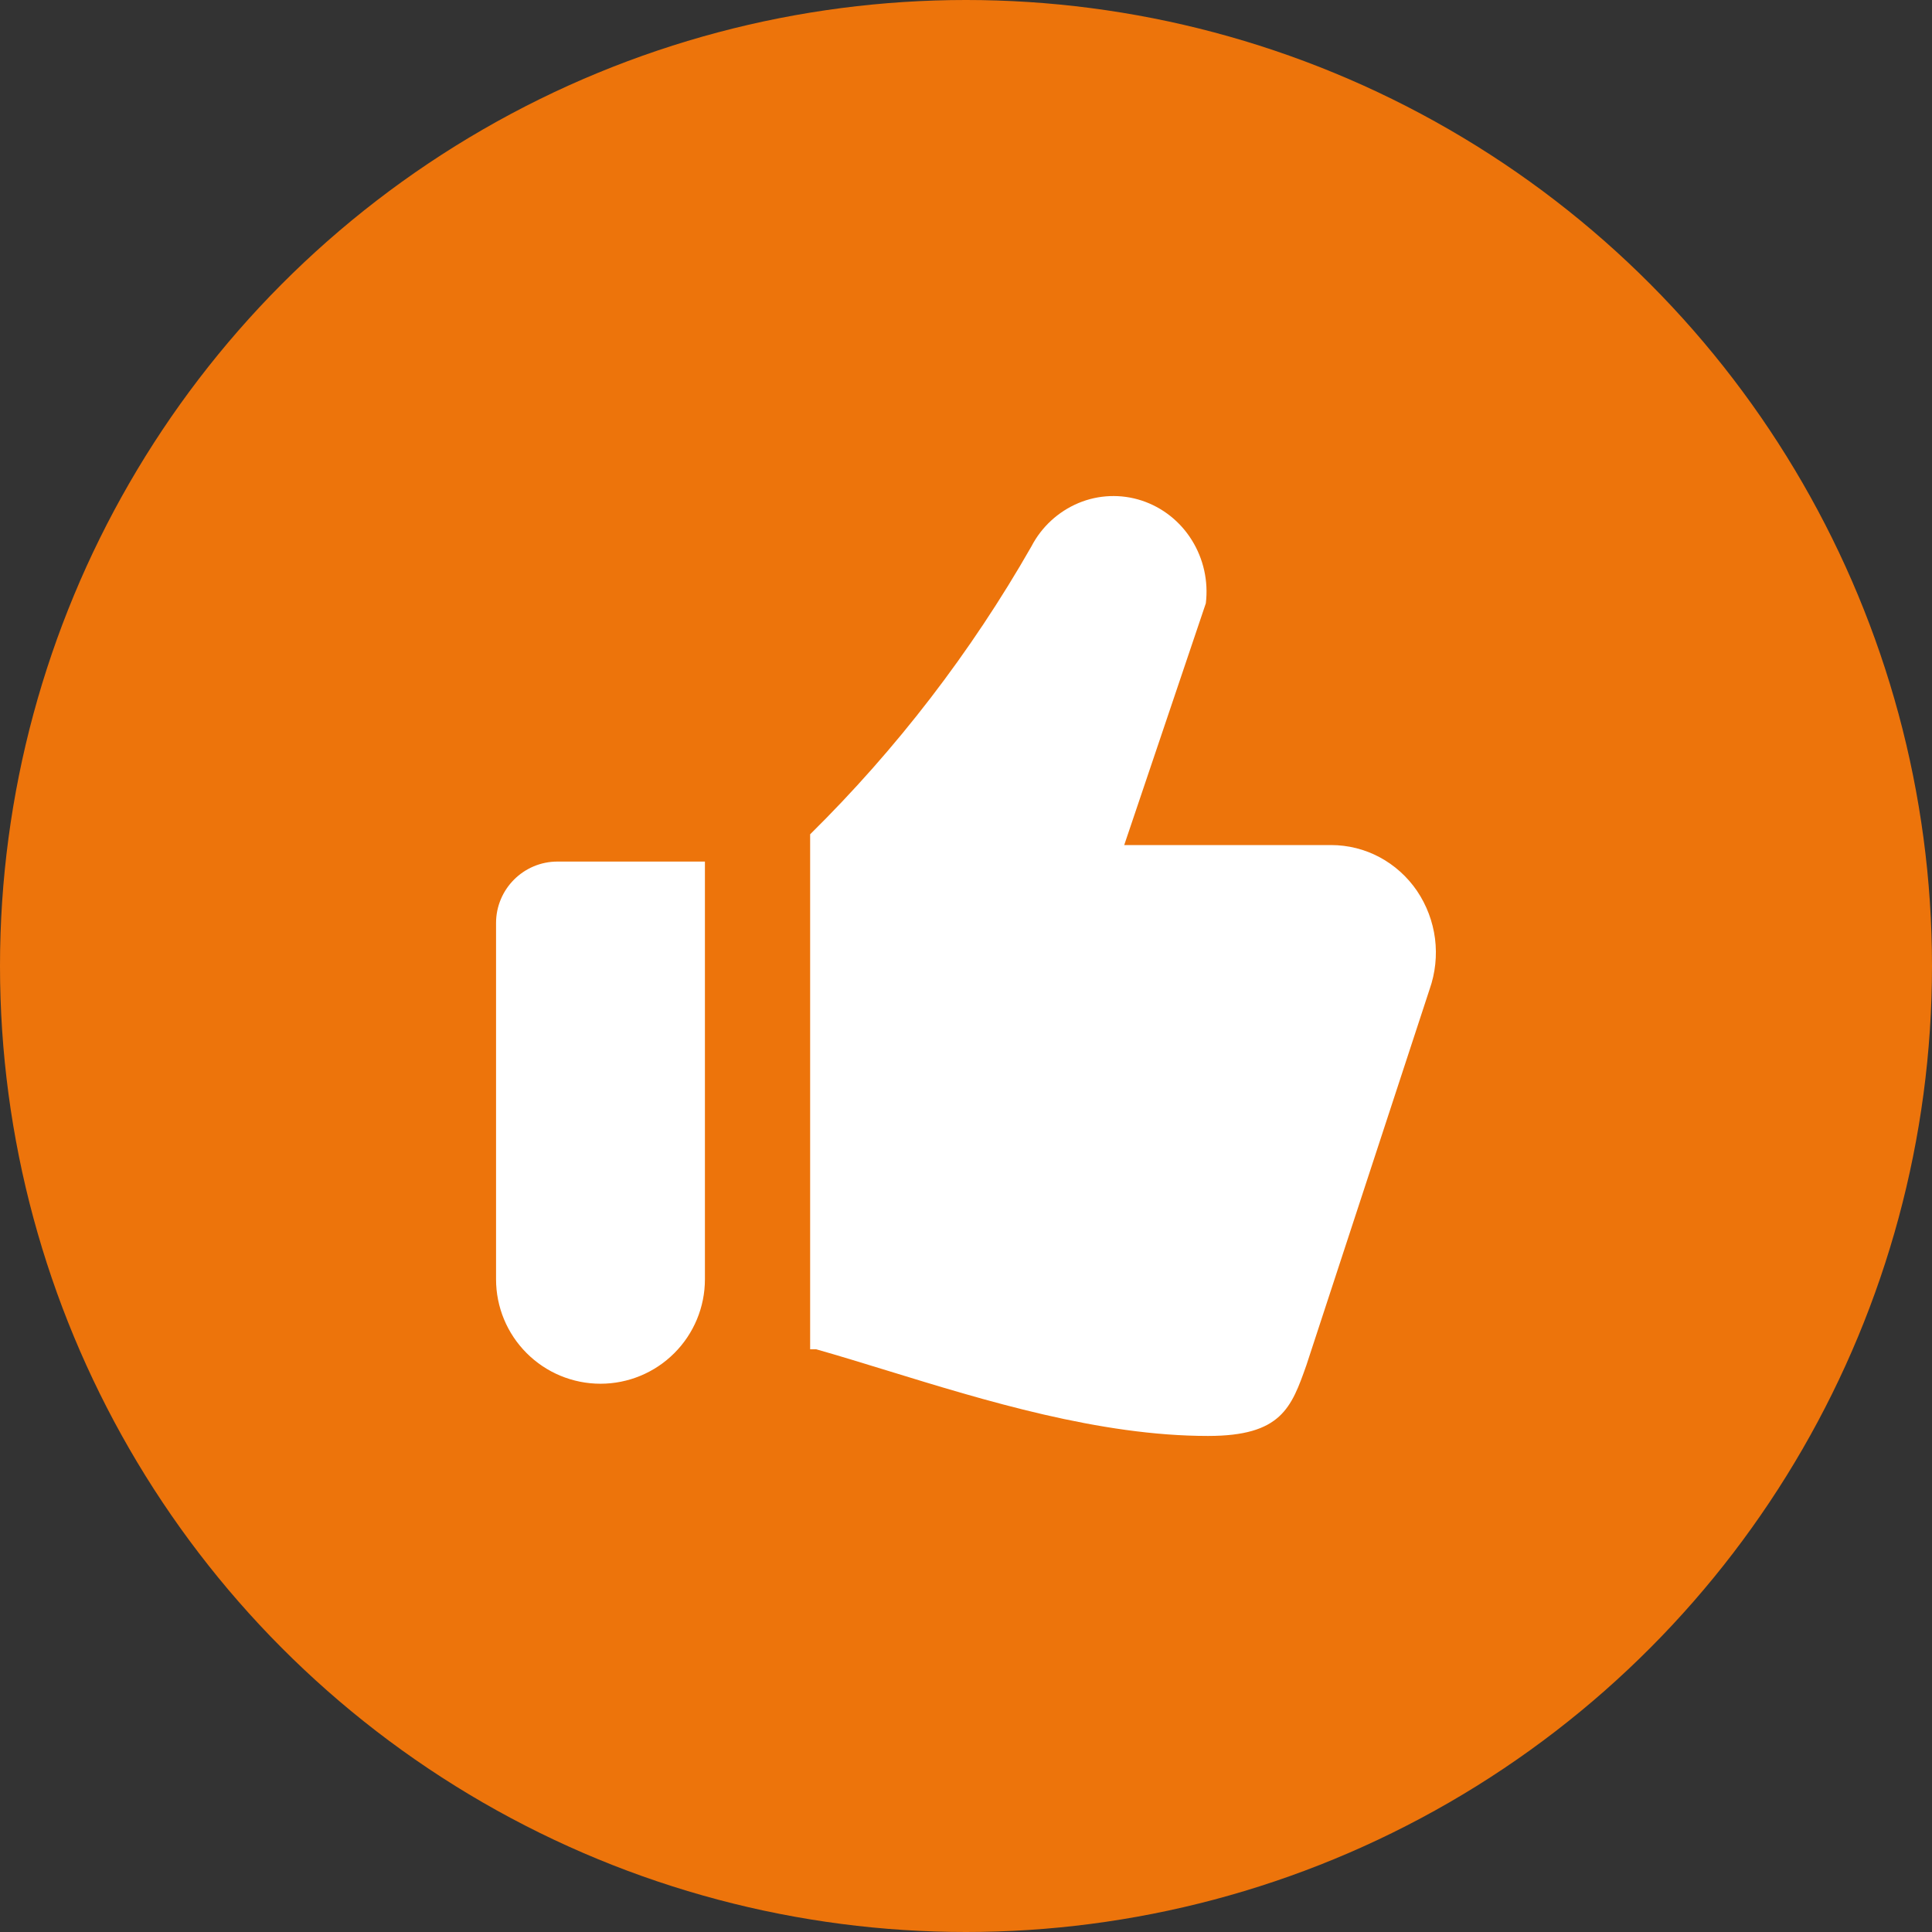
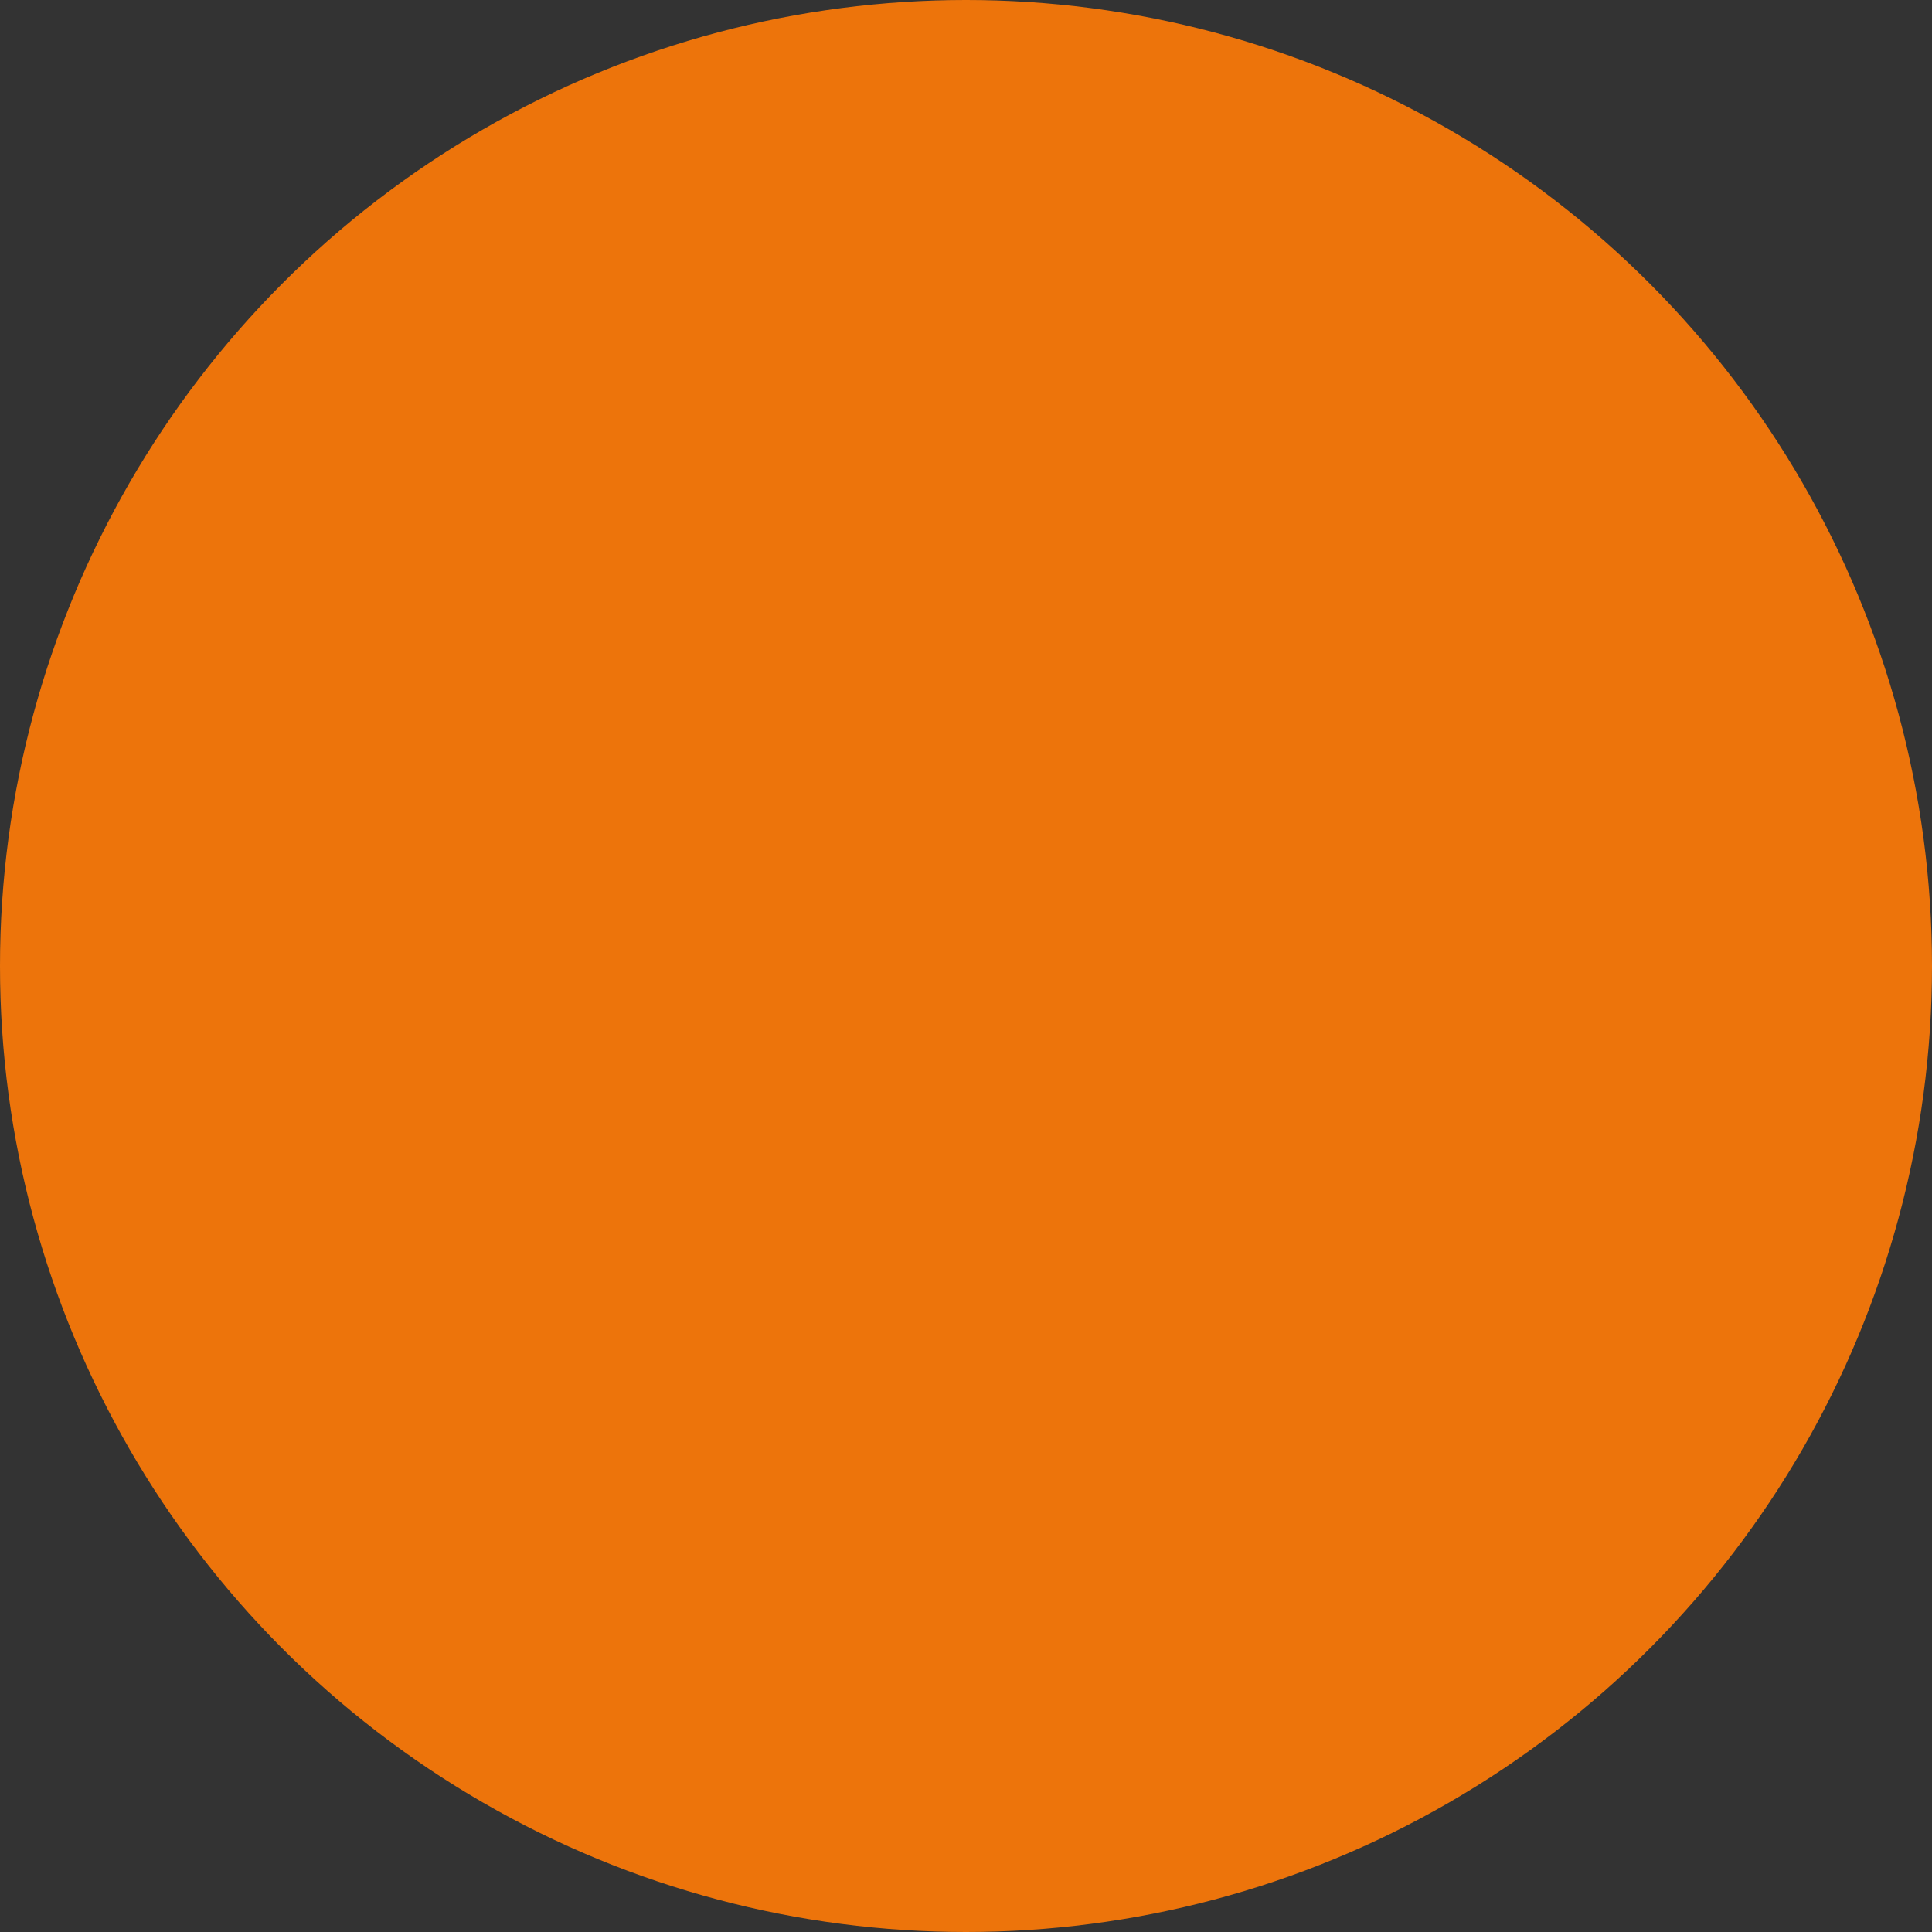
<svg xmlns="http://www.w3.org/2000/svg" width="74" height="74" viewBox="0 0 74 74" fill="none">
  <rect x="0" y="0" width="74" height="74" fill="#333333" stroke="none" />
  <circle cx="37" cy="37" r="37" fill="#ED740B" />
-   <path fill-rule="evenodd" clip-rule="evenodd" d="M43.06 32.368H50.99C51.634 32.368 52.27 32.528 52.84 32.832C53.41 33.136 53.904 33.58 54.274 34.122C54.643 34.668 54.879 35.294 54.964 35.947C55.047 36.602 54.977 37.266 54.758 37.888L50.038 52.29C49.462 53.918 49.078 55 46.27 55C42.126 55 37.718 53.646 33.956 52.488C33.012 52.198 32.108 51.92 31.26 51.68H31.03V31.956C34.346 28.684 37.197 24.974 39.506 20.928C39.894 20.181 40.532 19.594 41.308 19.268C42.077 18.947 42.936 18.913 43.728 19.172C44.52 19.432 45.2 19.966 45.648 20.686C46.098 21.406 46.288 22.262 46.186 23.108L43.06 32.368ZM21.354 33H27V49C27 50.061 26.579 51.078 25.828 51.828C25.078 52.579 24.061 53 23 53C21.939 53 20.922 52.579 20.172 51.828C19.421 51.078 19 50.061 19 49V35.354C19 34.054 20.056 33 21.354 33Z" fill="white" />
</svg>